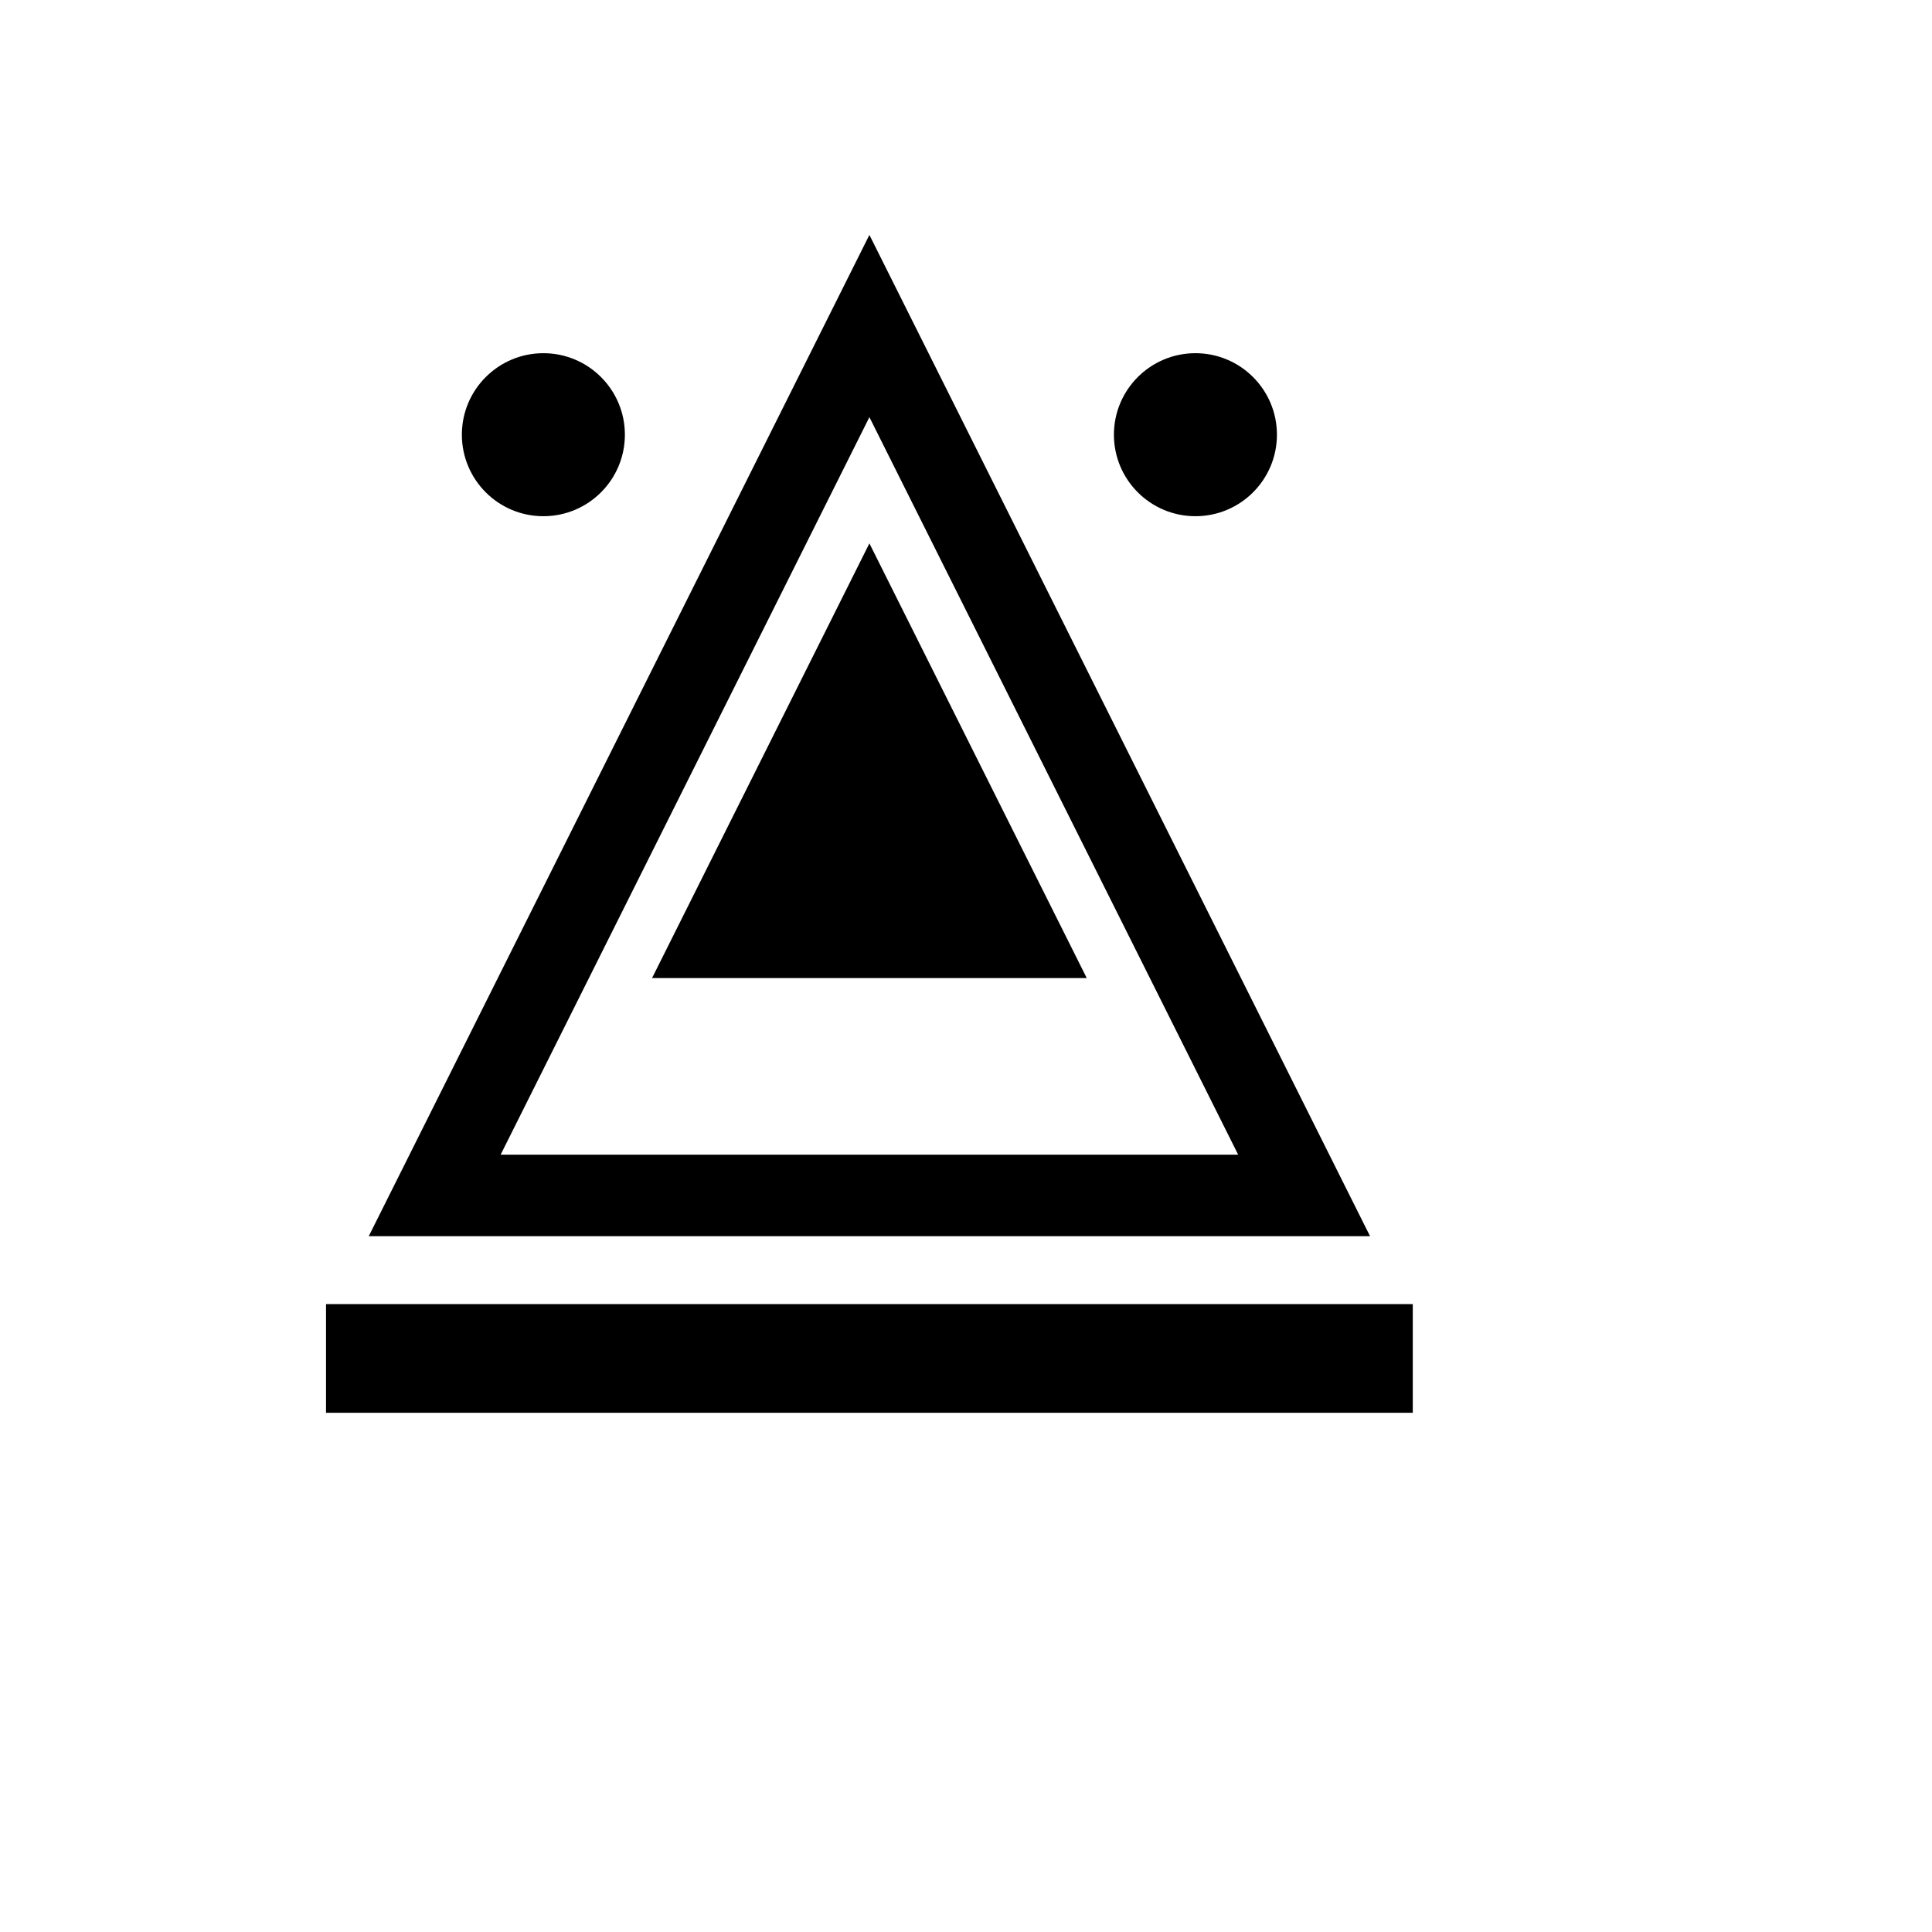
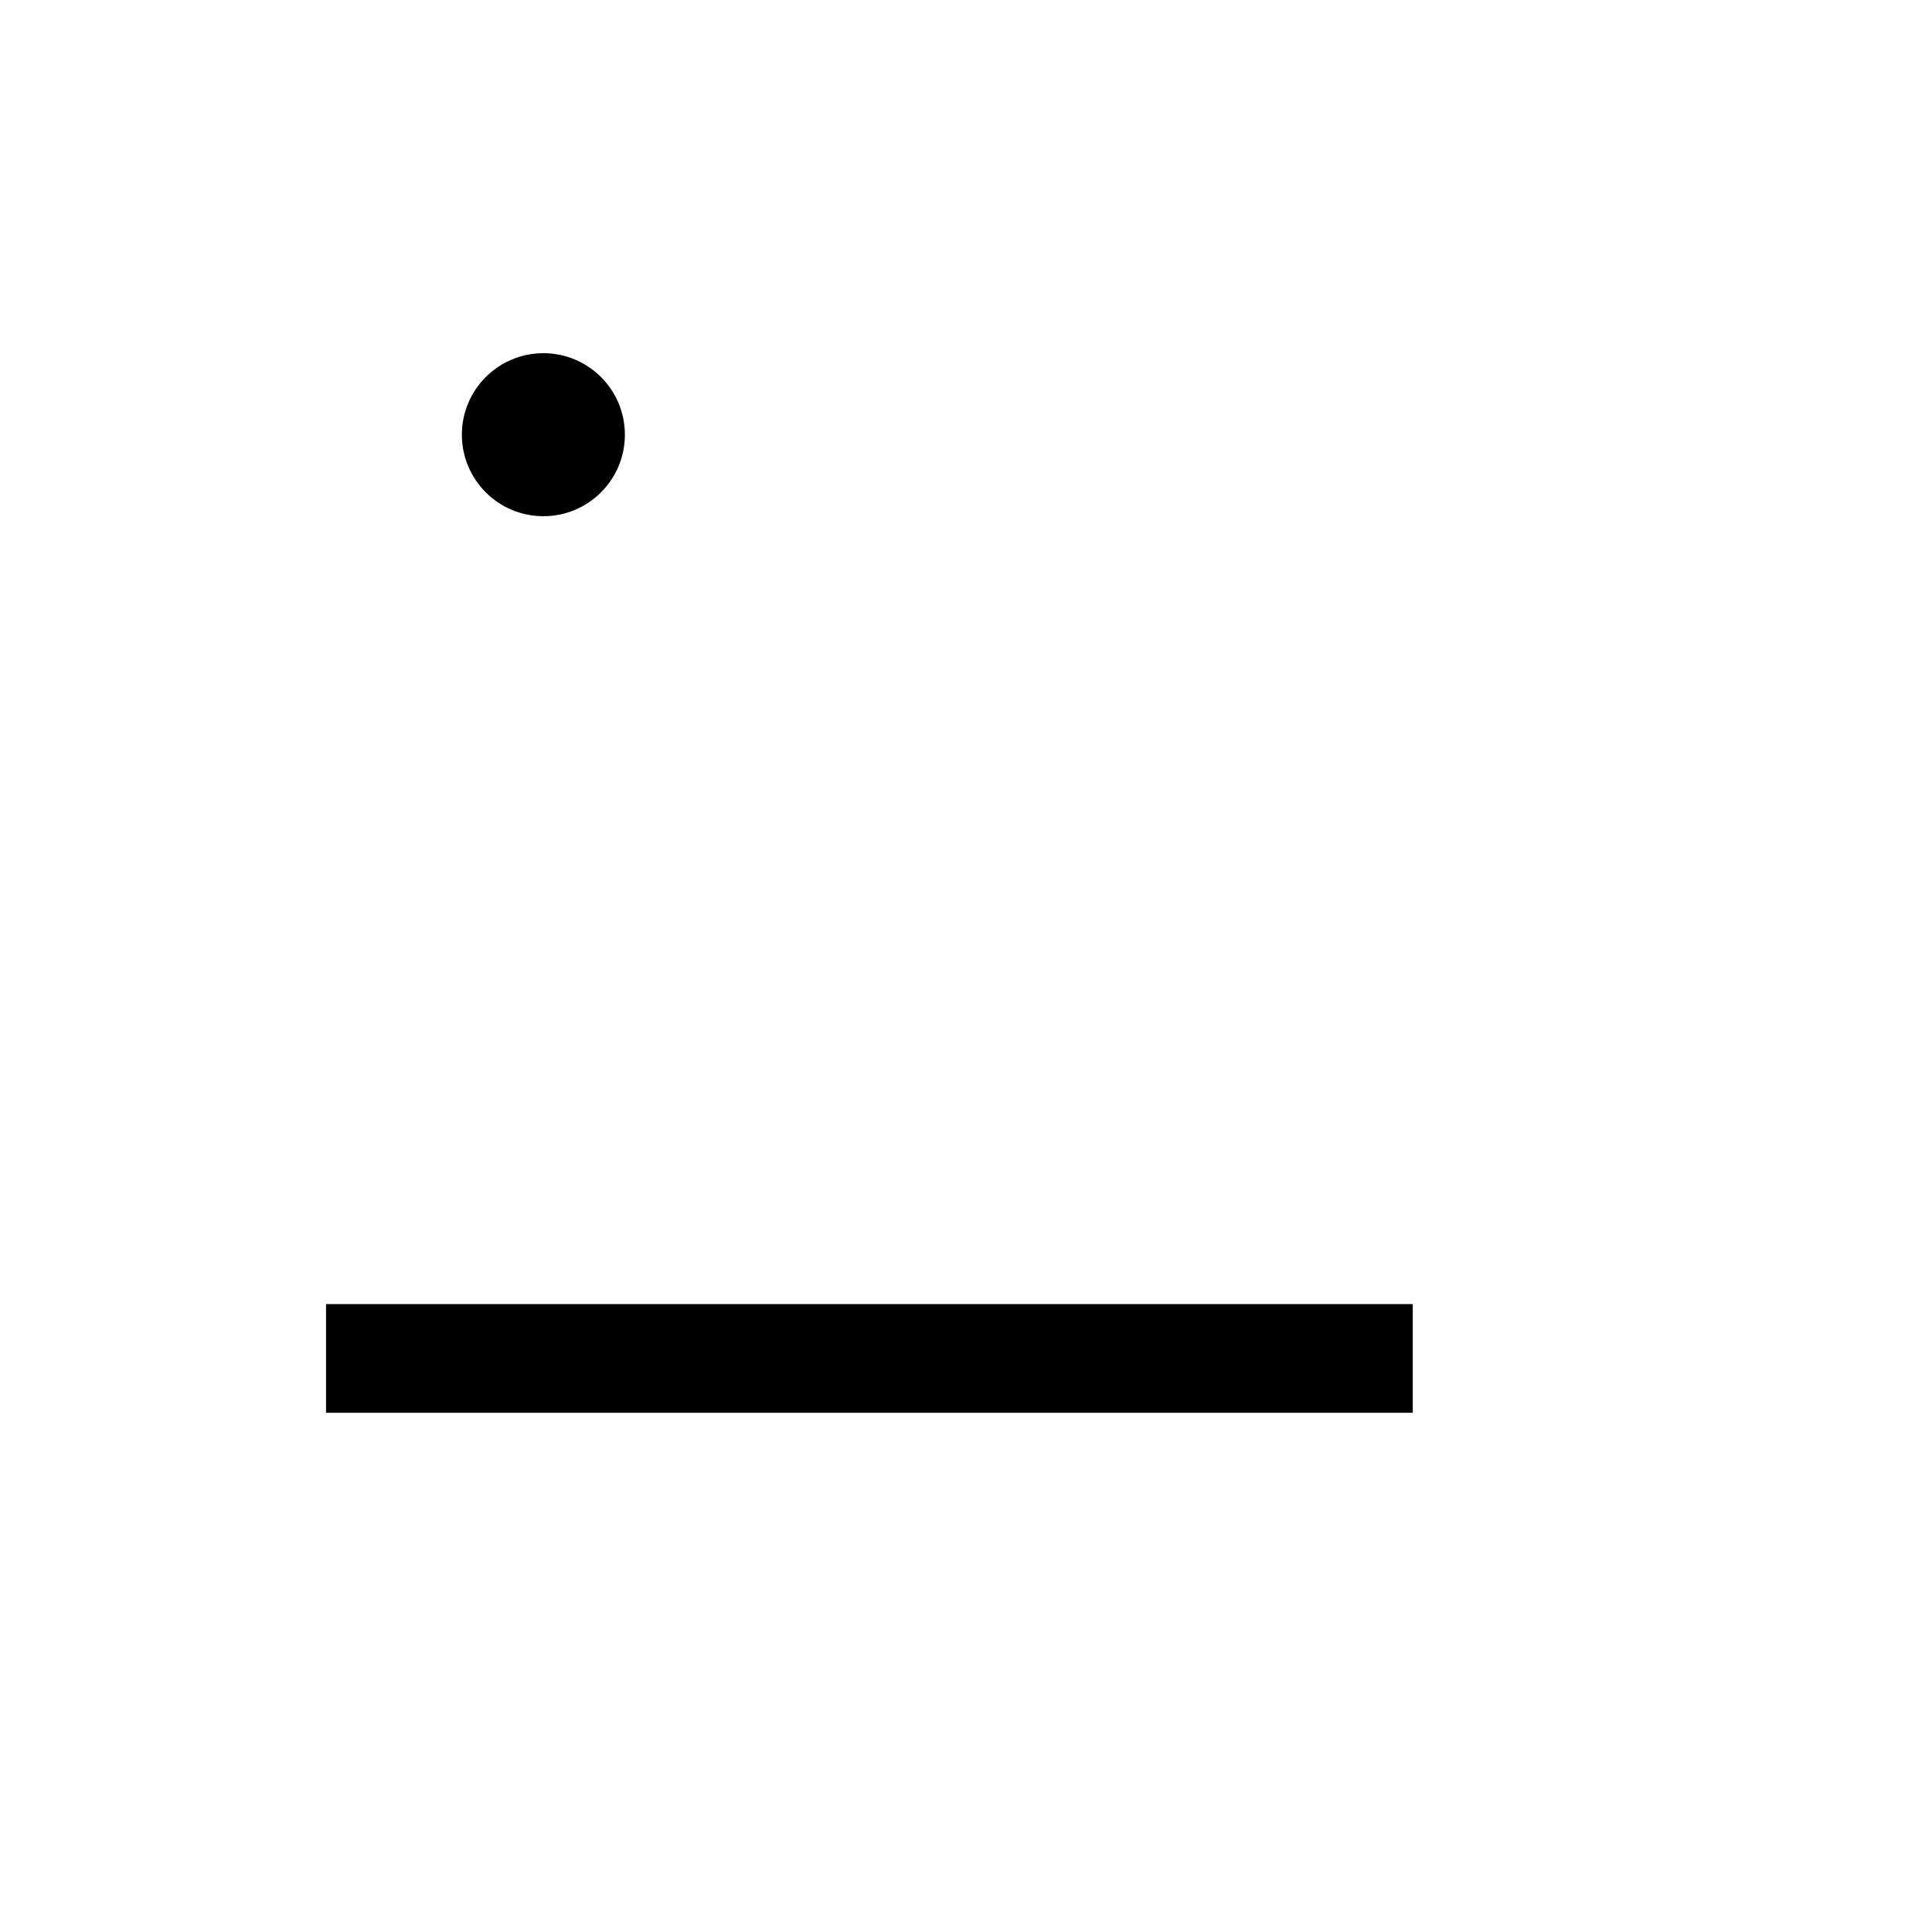
<svg xmlns="http://www.w3.org/2000/svg" width="32" height="32" viewBox="0 0 32 32" fill="none">
-   <rect width="32" height="32" fill="white" />
  <g transform="scale(0.9) translate(2, 2)">
-     <path d="M14 4L22 20H6L14 4Z" stroke="black" stroke-width="1.5" fill="none" />
-     <path d="M14 8L18 16H10L14 8Z" fill="black" />
    <circle cx="8" cy="6" r="1.5" fill="black" />
-     <circle cx="20" cy="6" r="1.5" fill="black" />
    <rect x="4" y="22" width="20" height="2" fill="black" />
  </g>
</svg>